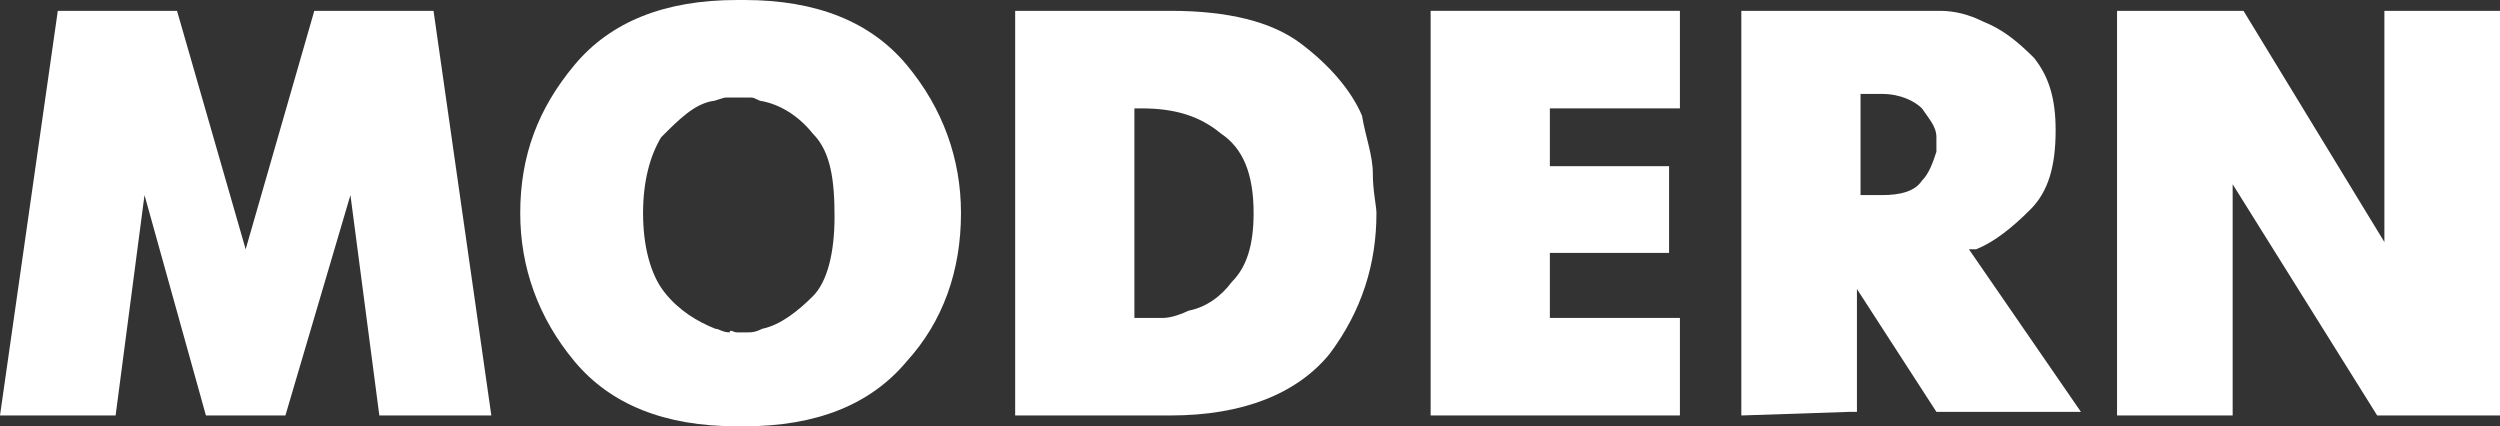
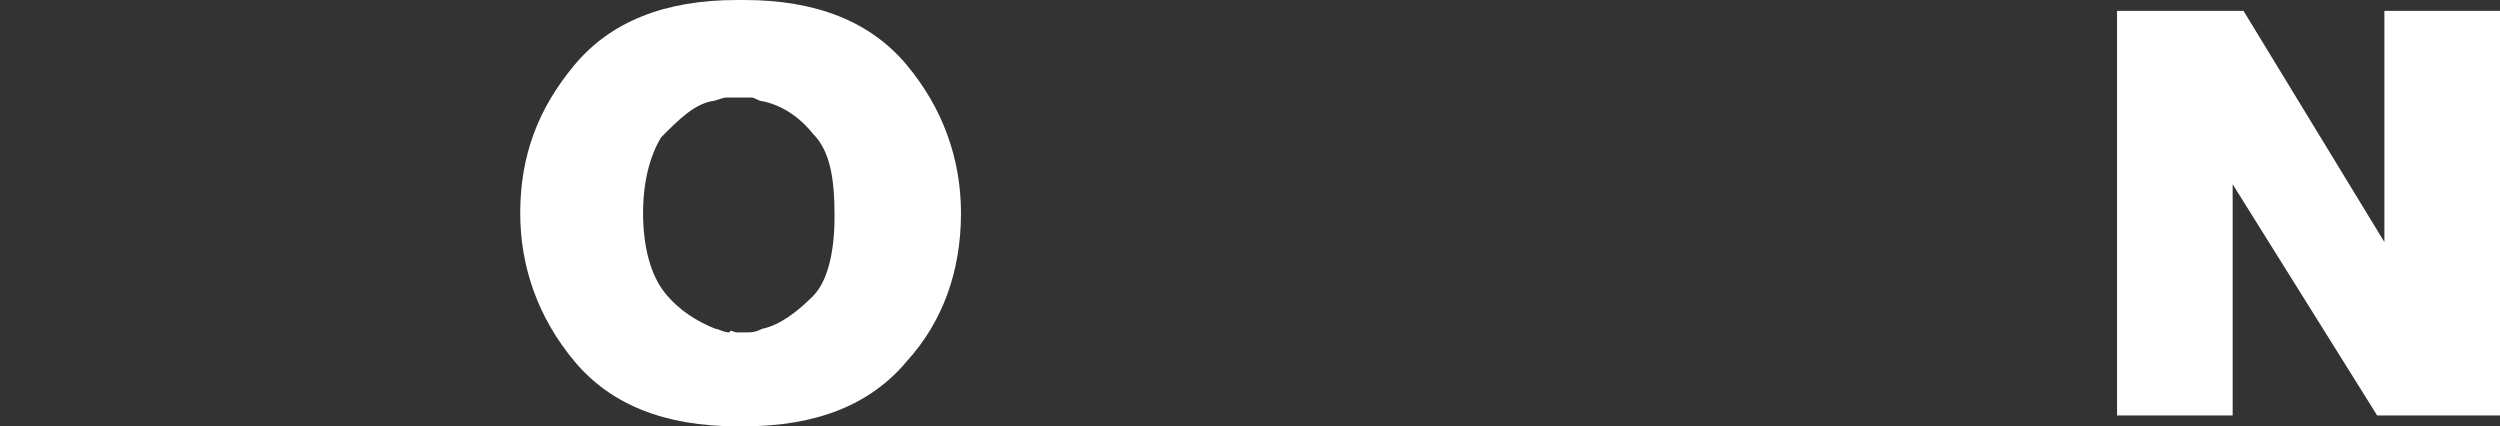
<svg xmlns="http://www.w3.org/2000/svg" id="Слой_1" x="0px" y="0px" viewBox="0 0 69.2 11.8" style="enable-background:new 0 0 69.2 11.8;" xml:space="preserve">
  <rect x="0" y="0" width="69.2" height="11.8" fill="#333333" stroke="none" />
  <style type="text/css"> .st0{fill:#FFFFFF;} </style>
  <g id="Слой_x0020_1">
-     <polygon class="st0" points="0,11.5 1.6,0.3 1.8,0.3 4.9,0.3 6.8,6.9 8.7,0.3 8.9,0.3 12,0.3 13.6,11.5 13.5,11.5 10.5,11.5 9.7,5.4 7.9,11.5 7.7,11.5 5.7,11.5 4,5.4 3.2,11.5 3,11.5 " />
    <path id="_x31_" class="st0" d="M20.4,11.8c-2,0-3.5-0.6-4.5-1.8c-1-1.2-1.5-2.6-1.5-4.1c0-1.6,0.5-2.9,1.5-4.1 c1-1.2,2.5-1.8,4.5-1.8h0.2c2,0,3.5,0.6,4.5,1.8c1,1.2,1.5,2.6,1.5,4.1c0,1.6-0.5,3-1.5,4.1c-1,1.2-2.5,1.8-4.5,1.8L20.4,11.8 L20.4,11.8z M20.4,9.2c0.1,0,0.2,0,0.3,0c0.1,0,0.2,0,0.4-0.1c0.5-0.1,1-0.5,1.4-0.9s0.6-1.2,0.6-2.2S23,4.2,22.5,3.7 c-0.4-0.5-0.9-0.8-1.4-0.9c-0.1,0-0.2-0.1-0.3-0.1c-0.1,0-0.2,0-0.3,0c-0.1,0-0.2,0-0.4,0c-0.1,0-0.3,0.1-0.4,0.1 c-0.5,0.1-0.9,0.5-1.4,1C18,4.3,17.8,5,17.8,5.9s0.2,1.7,0.6,2.2c0.4,0.5,0.9,0.8,1.4,1c0.1,0,0.2,0.1,0.4,0.1 C20.2,9.1,20.3,9.2,20.4,9.2L20.4,9.2z" />
-     <path id="_x32_" class="st0" d="M28.1,11.5V0.3h0.2h4.1c1.6,0,2.8,0.3,3.6,0.9c0.8,0.6,1.4,1.3,1.7,2C37.8,3.8,38,4.3,38,4.8 c0,0.5,0.1,0.9,0.1,1.1c0,1.4-0.4,2.7-1.3,3.9c-0.9,1.1-2.4,1.7-4.4,1.7h-0.2H28.1L28.1,11.5z M31.4,8.8h0.2c0.2,0,0.4,0,0.6,0 c0.2,0,0.5-0.1,0.7-0.2c0.5-0.1,0.9-0.4,1.2-0.8c0.4-0.4,0.6-1,0.6-1.9c0-1.1-0.3-1.8-0.9-2.2C33.2,3.2,32.5,3,31.6,3h-0.2 L31.4,8.8L31.4,8.8z" />
-     <polygon id="_x33_" class="st0" points="39.6,11.5 39.6,0.3 39.8,0.3 46.5,0.3 46.5,3 42.9,3 42.9,4.6 46.2,4.6 46.2,7 42.9,7 42.9,8.8 46.5,8.8 46.5,11.5 46.3,11.5 " />
-     <path id="_x34_" class="st0" d="M48.2,11.5V0.3h0.2H53c0.1,0,0.3,0,0.7,0c0.4,0,0.8,0.1,1.2,0.3c0.5,0.2,0.9,0.5,1.4,1 c0.4,0.5,0.6,1.1,0.6,2c0,1-0.2,1.7-0.7,2.2c-0.5,0.5-1,0.9-1.5,1.1c0,0,0,0-0.1,0c0,0,0,0-0.1,0l3.1,4.5h-0.2h-3.8l-2.2-3.4v3.4 h-0.2L48.2,11.5L48.2,11.5z M51.5,5.4h0.6c0.5,0,0.9-0.1,1.1-0.4c0.2-0.2,0.3-0.5,0.4-0.8c0,0,0,0,0-0.1c0,0,0,0,0-0.1 c0,0,0,0,0-0.1c0,0,0-0.1,0-0.1c0-0.3-0.2-0.5-0.4-0.8c-0.2-0.2-0.6-0.4-1.1-0.4h-0.6L51.5,5.4L51.5,5.4z" />
    <polygon id="_x35_" class="st0" points="58.6,11.5 58.6,0.3 58.8,0.3 62.1,0.3 66,6.7 66,0.3 66.2,0.3 69.2,0.3 69.2,11.5 69.1,11.5 65.8,11.5 61.8,5.1 61.8,11.5 61.7,11.5 " />
  </g>
</svg>